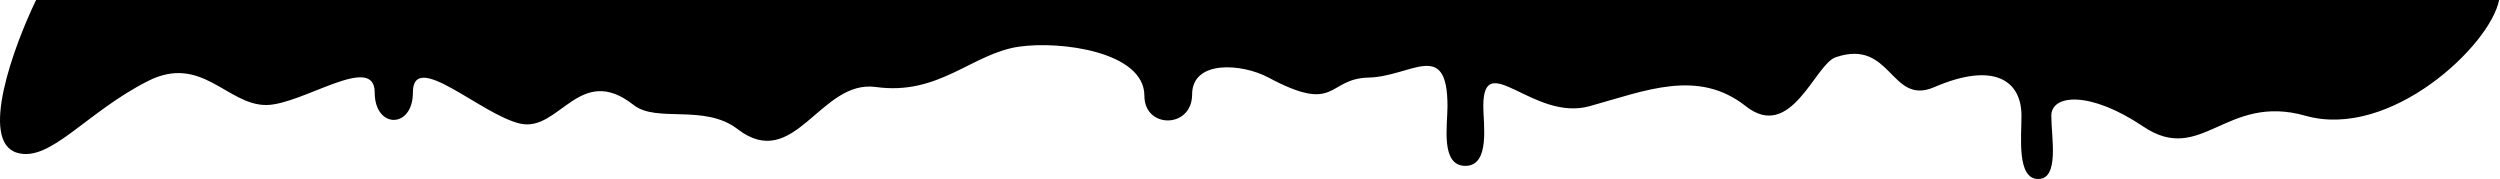
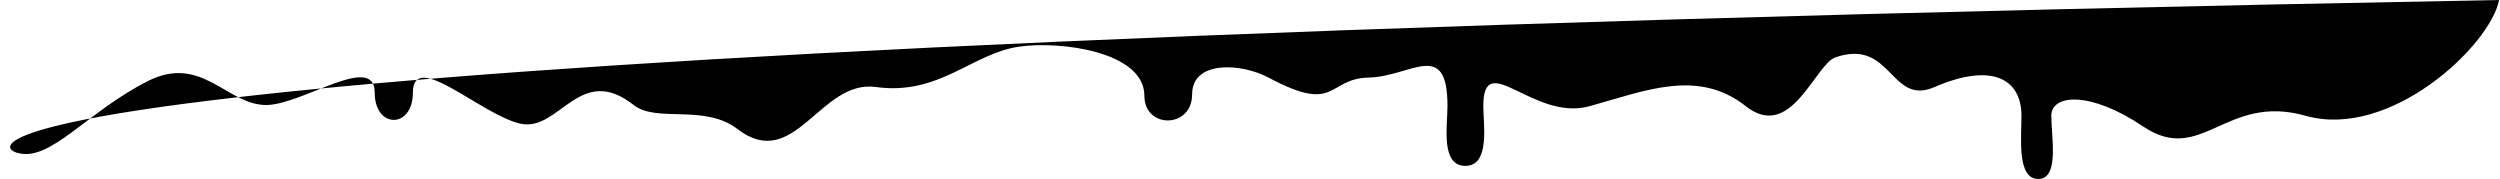
<svg xmlns="http://www.w3.org/2000/svg" width="2095" height="150" viewBox="0 0 2095 150" fill="none">
-   <path d="M2094.24 0H30.238C11.571 38.667 -17.762 118.4 14.238 128C42.114 136.363 71.932 94.217 124 67.899C169 45.154 190.264 88 223 88C253.036 88 314 43.658 314 77.525C314 108.125 346 108.125 346 77.525C346 40.931 403.368 96.285 436 103.605C468.749 110.951 485.762 52.296 531 88C550.24 103.186 590.346 86.88 618 108.125C666 145 687.111 66.375 734 72.91C787 80.296 814.548 44.784 854 39.096C888.72 34.09 959 43.28 959 80.296C959 108.125 999 107.881 999 79.078C999 50.275 1040.43 52.937 1063 65C1121 96 1111.53 65.813 1147 65C1182.47 64.187 1213 32 1213 89C1213 105.244 1207 139 1228 139C1249 139 1243 103.582 1243 89C1243 39.757 1285 102 1332 89C1378.94 76.017 1422.85 57.3 1463 89C1501 119 1520.87 53.927 1538.24 48C1585.47 31.879 1584 89 1621 73C1670.38 51.648 1694 66.991 1694 97C1694 115.01 1690 150 1708 150C1726 150 1719 115 1719 97C1719 79 1751.41 75.97 1796 106C1845 139 1865 78 1932 97C2003.02 117.139 2086.82 38.133 2094.24 0Z" fill="black" />
+   <path d="M2094.24 0C11.571 38.667 -17.762 118.4 14.238 128C42.114 136.363 71.932 94.217 124 67.899C169 45.154 190.264 88 223 88C253.036 88 314 43.658 314 77.525C314 108.125 346 108.125 346 77.525C346 40.931 403.368 96.285 436 103.605C468.749 110.951 485.762 52.296 531 88C550.24 103.186 590.346 86.88 618 108.125C666 145 687.111 66.375 734 72.91C787 80.296 814.548 44.784 854 39.096C888.72 34.09 959 43.28 959 80.296C959 108.125 999 107.881 999 79.078C999 50.275 1040.43 52.937 1063 65C1121 96 1111.53 65.813 1147 65C1182.47 64.187 1213 32 1213 89C1213 105.244 1207 139 1228 139C1249 139 1243 103.582 1243 89C1243 39.757 1285 102 1332 89C1378.94 76.017 1422.85 57.3 1463 89C1501 119 1520.87 53.927 1538.24 48C1585.47 31.879 1584 89 1621 73C1670.38 51.648 1694 66.991 1694 97C1694 115.01 1690 150 1708 150C1726 150 1719 115 1719 97C1719 79 1751.41 75.97 1796 106C1845 139 1865 78 1932 97C2003.02 117.139 2086.82 38.133 2094.24 0Z" fill="black" />
</svg>